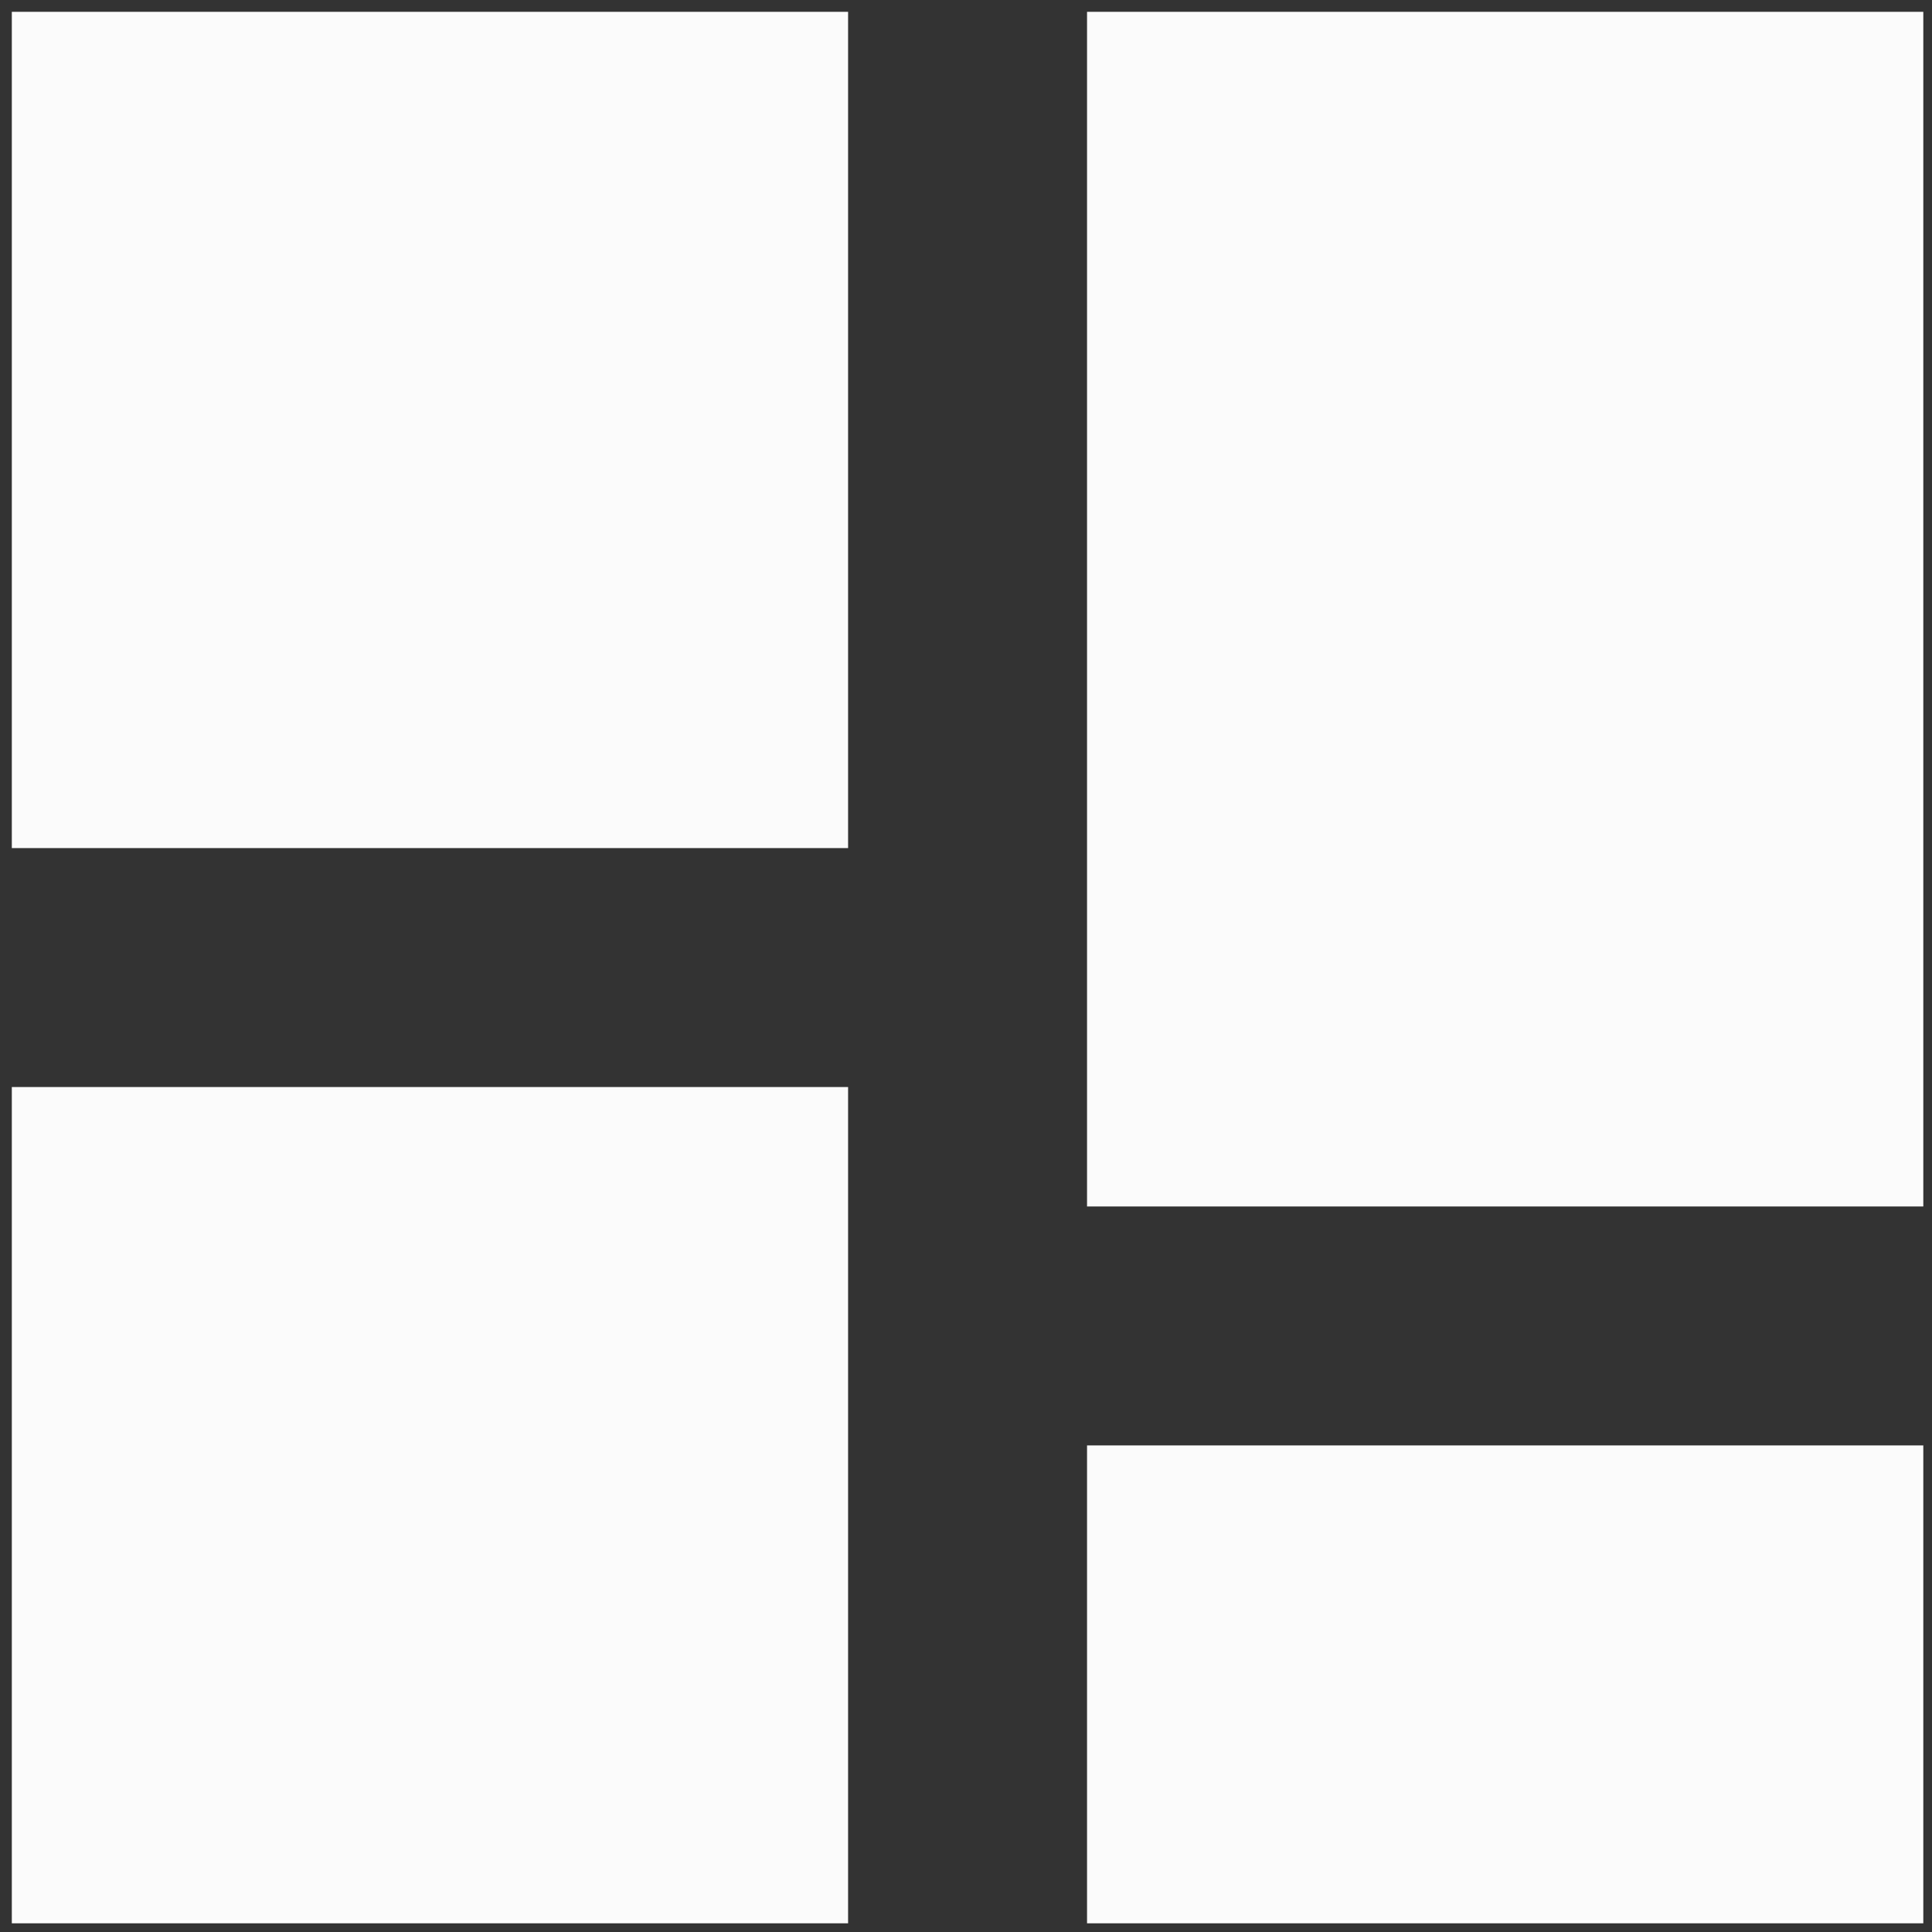
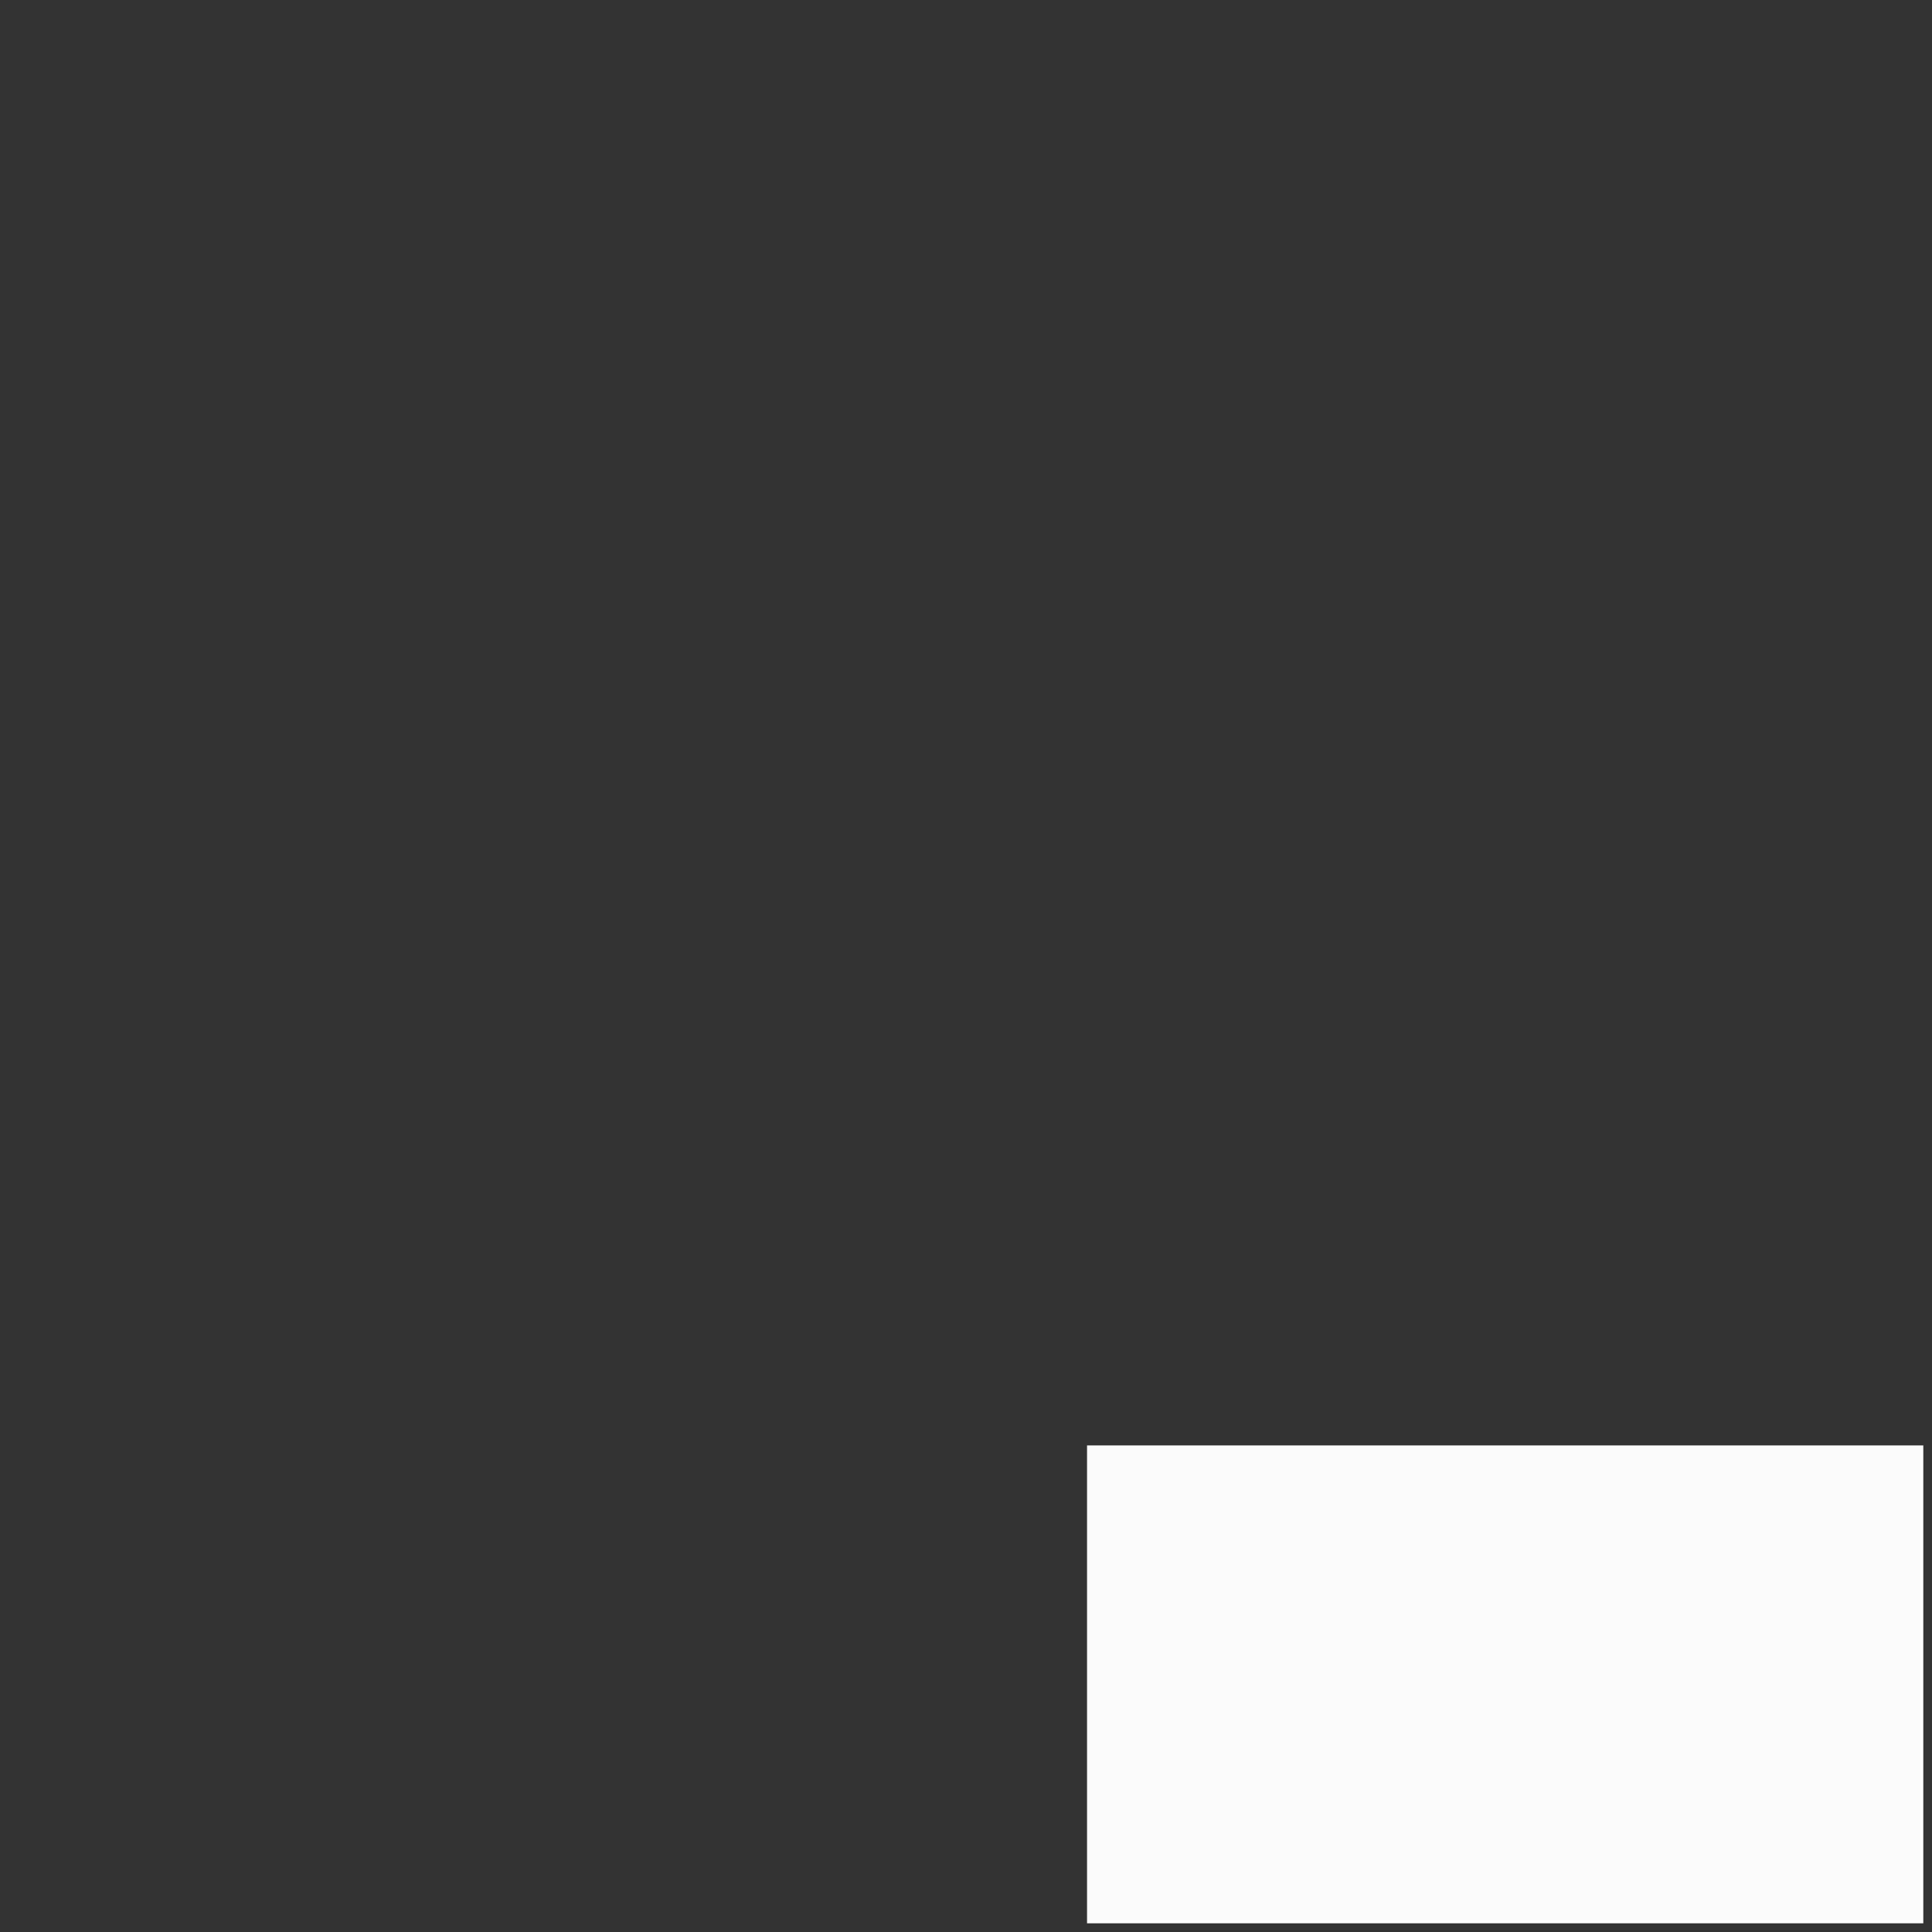
<svg xmlns="http://www.w3.org/2000/svg" width="34" height="34" viewBox="0 0 34 34" fill="none">
  <rect x="0" y="0" width="34" height="34" fill="#333333" stroke="none" />
-   <path d="M0.208 0.208H14.925V14.925H0.208V0.208Z" fill="#FBFBFB" />
  <path d="M19.13 25.437H33.847V33.847H19.13V25.437Z" fill="#FBFBFB" />
-   <path d="M19.13 0.208H33.847V21.232H19.13V0.208Z" fill="#FBFBFB" />
-   <path d="M0.208 19.13H14.925V33.847H0.208V19.13Z" fill="#FBFBFB" />
</svg>